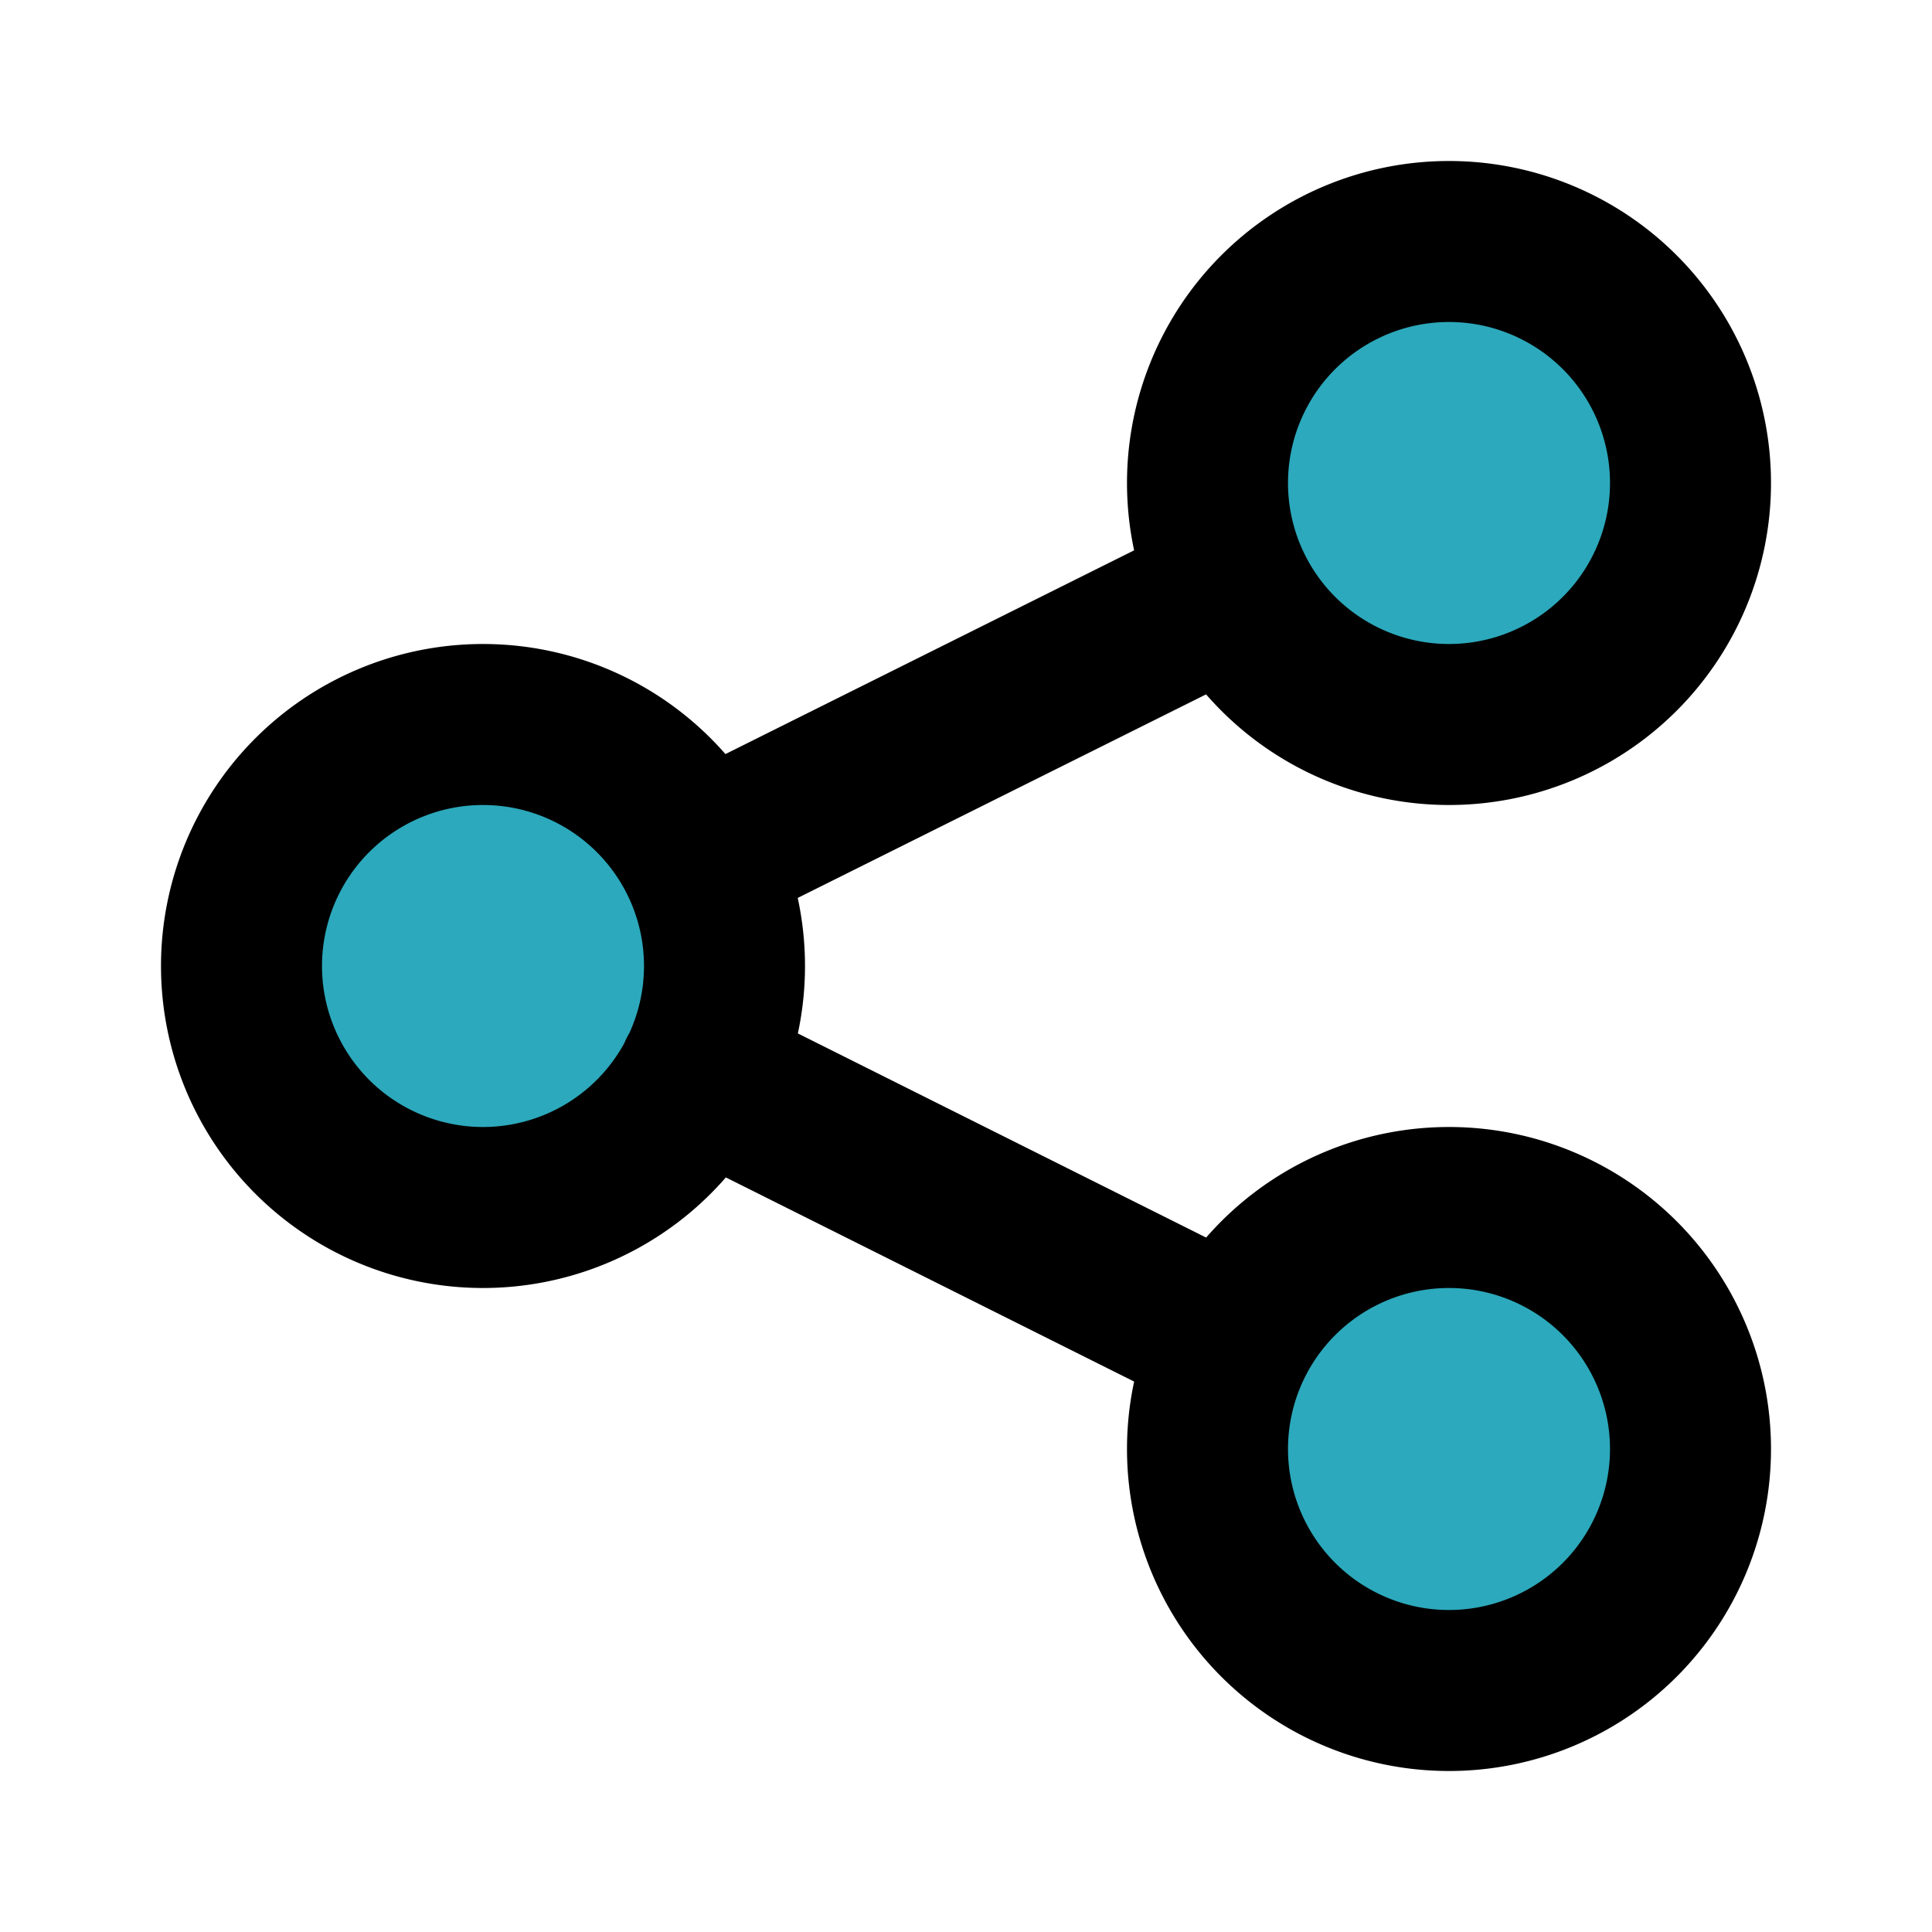
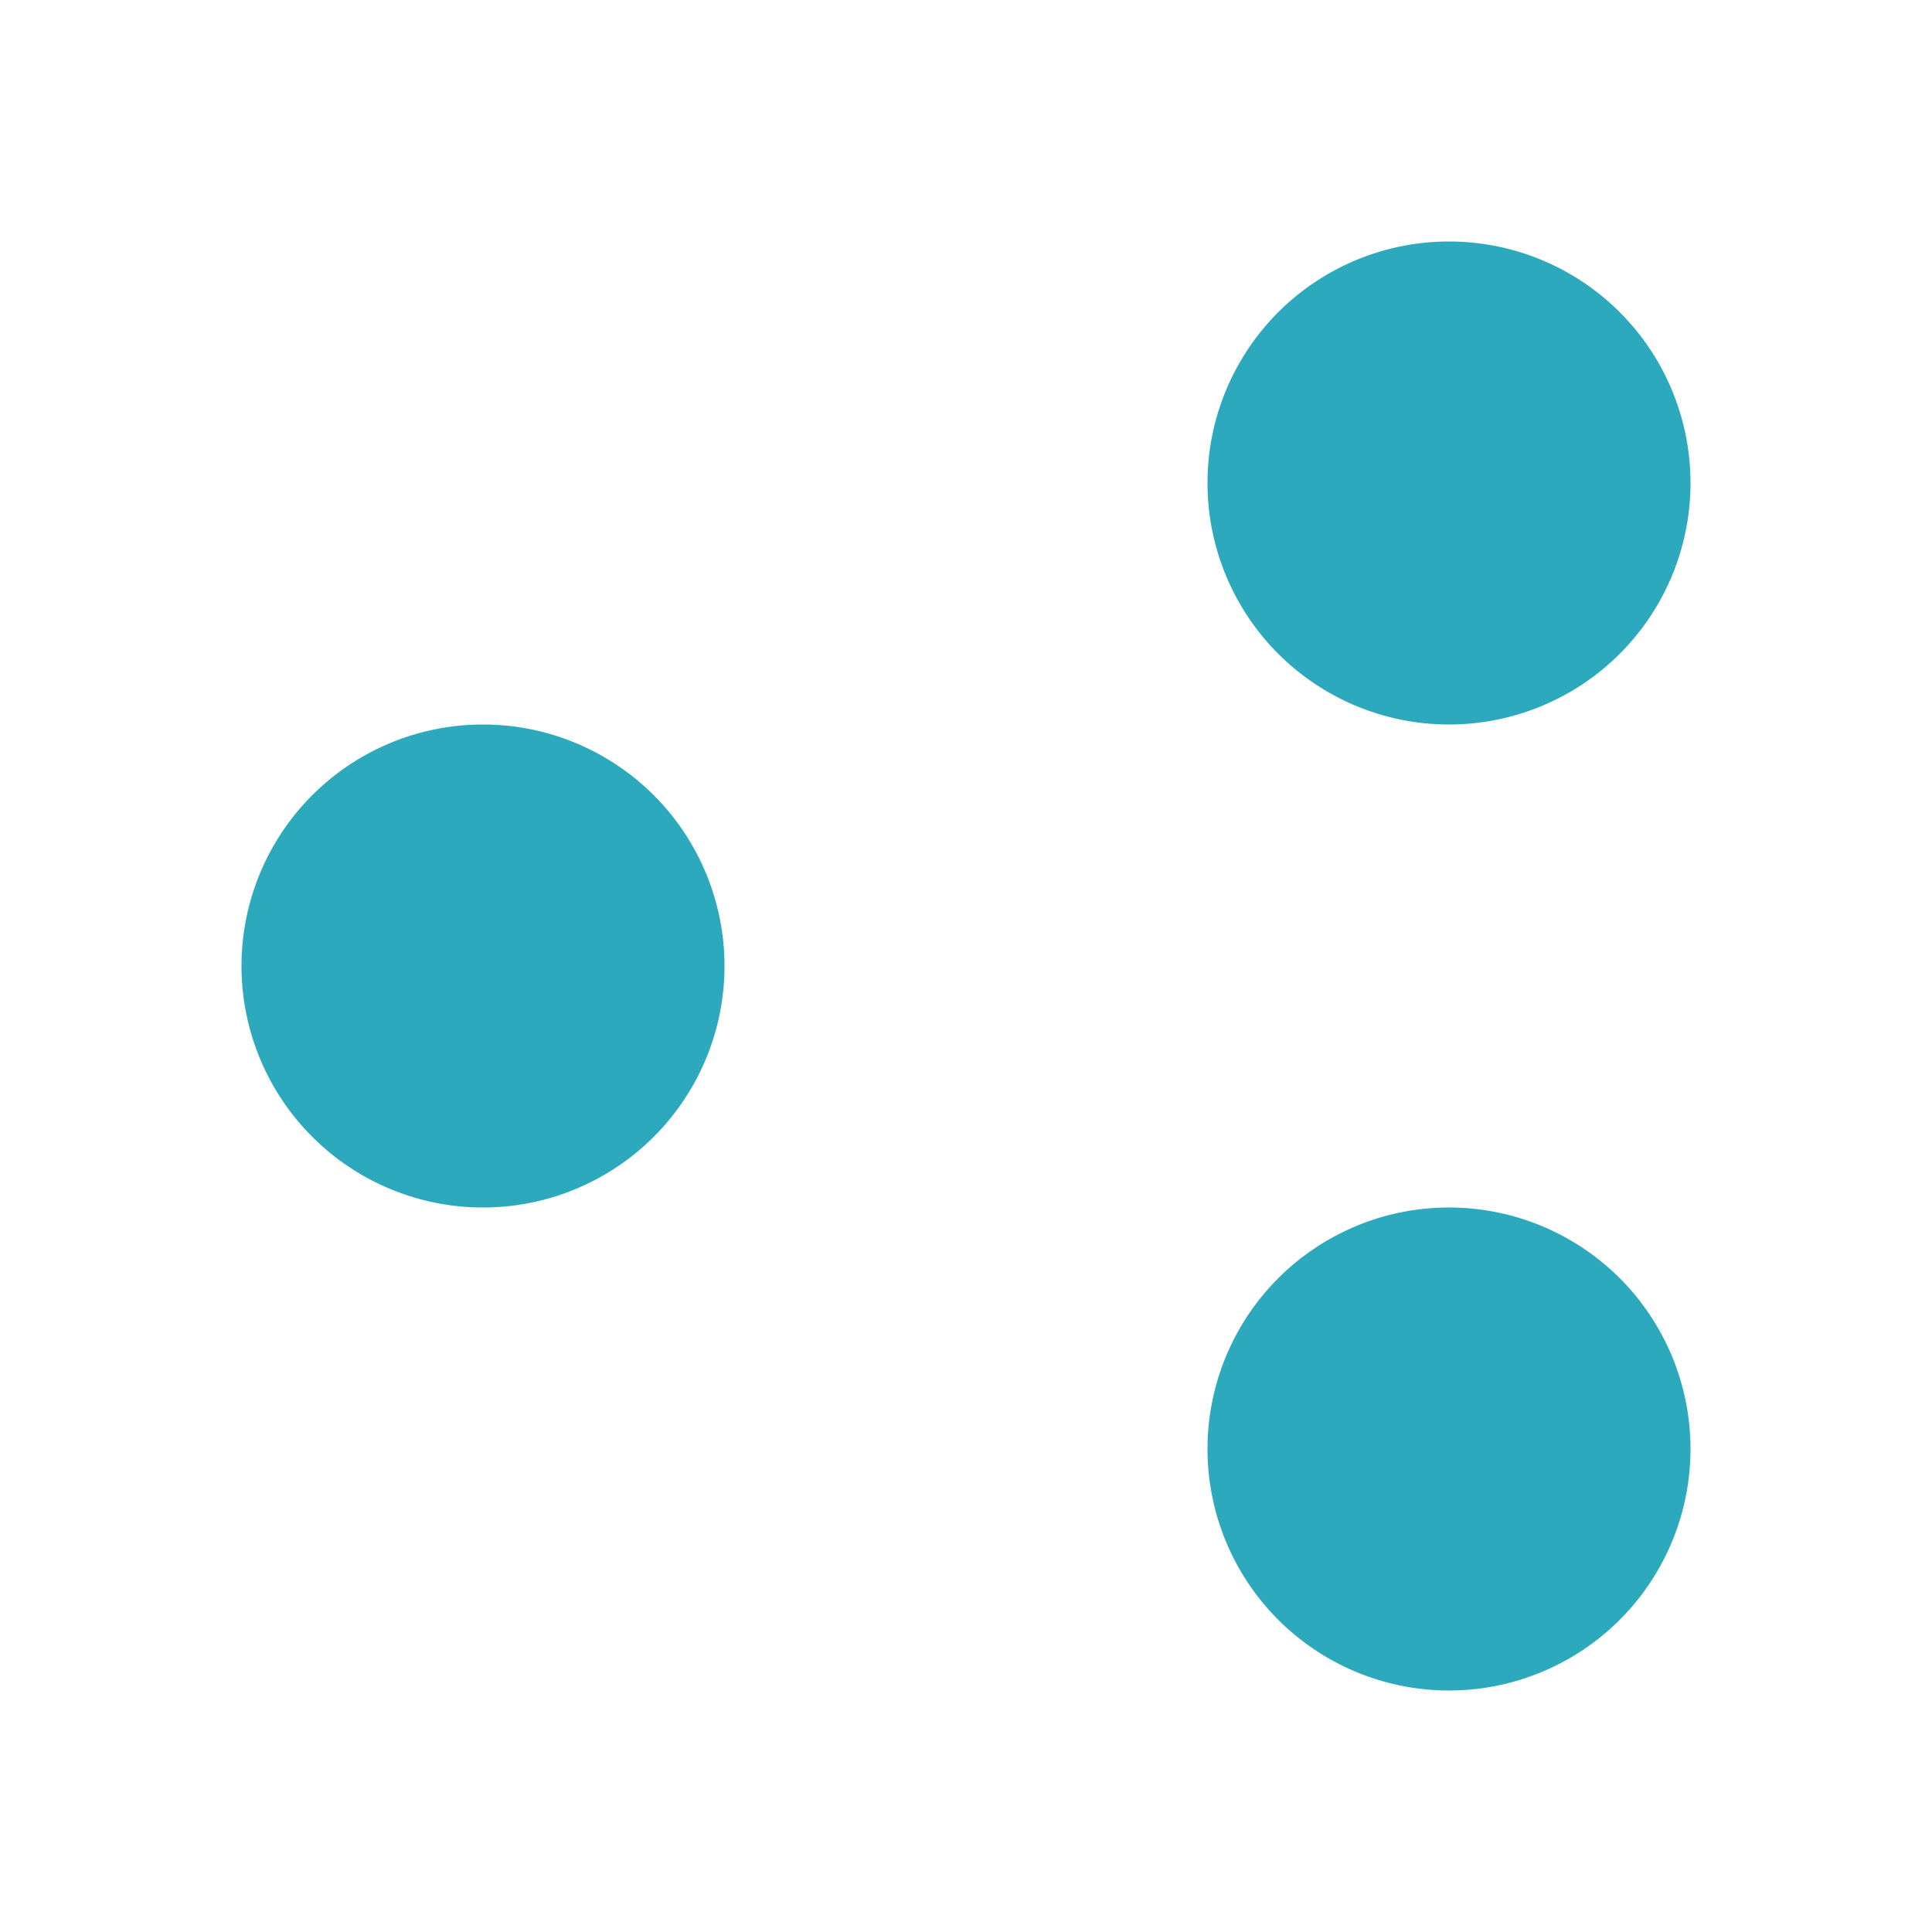
<svg xmlns="http://www.w3.org/2000/svg" fill="#000000" width="800px" height="800px" viewBox="0 0 24 24" id="share-alt-2" data-name="Flat Line" class="icon flat-line">
  <path id="secondary" d="M6,9a3,3,0,1,1-3,3A3,3,0,0,1,6,9Zm9,9a3,3,0,1,0,3-3A3,3,0,0,0,15,18Zm3-9a3,3,0,1,0-3-3A3,3,0,0,0,18,9Z" style="fill: rgb(44, 169, 188); stroke-width: 2;" />
-   <path id="primary" d="M8.68,13.34l6.62,3.31m-6.62-6L15.3,7.35M6,9a3,3,0,1,1-3,3A3,3,0,0,1,6,9Zm9,9a3,3,0,1,0,3-3A3,3,0,0,0,15,18Zm3-9a3,3,0,1,0-3-3A3,3,0,0,0,18,9Z" style="fill: none; stroke: rgb(0, 0, 0); stroke-linecap: round; stroke-linejoin: round; stroke-width: 2;" />
</svg>